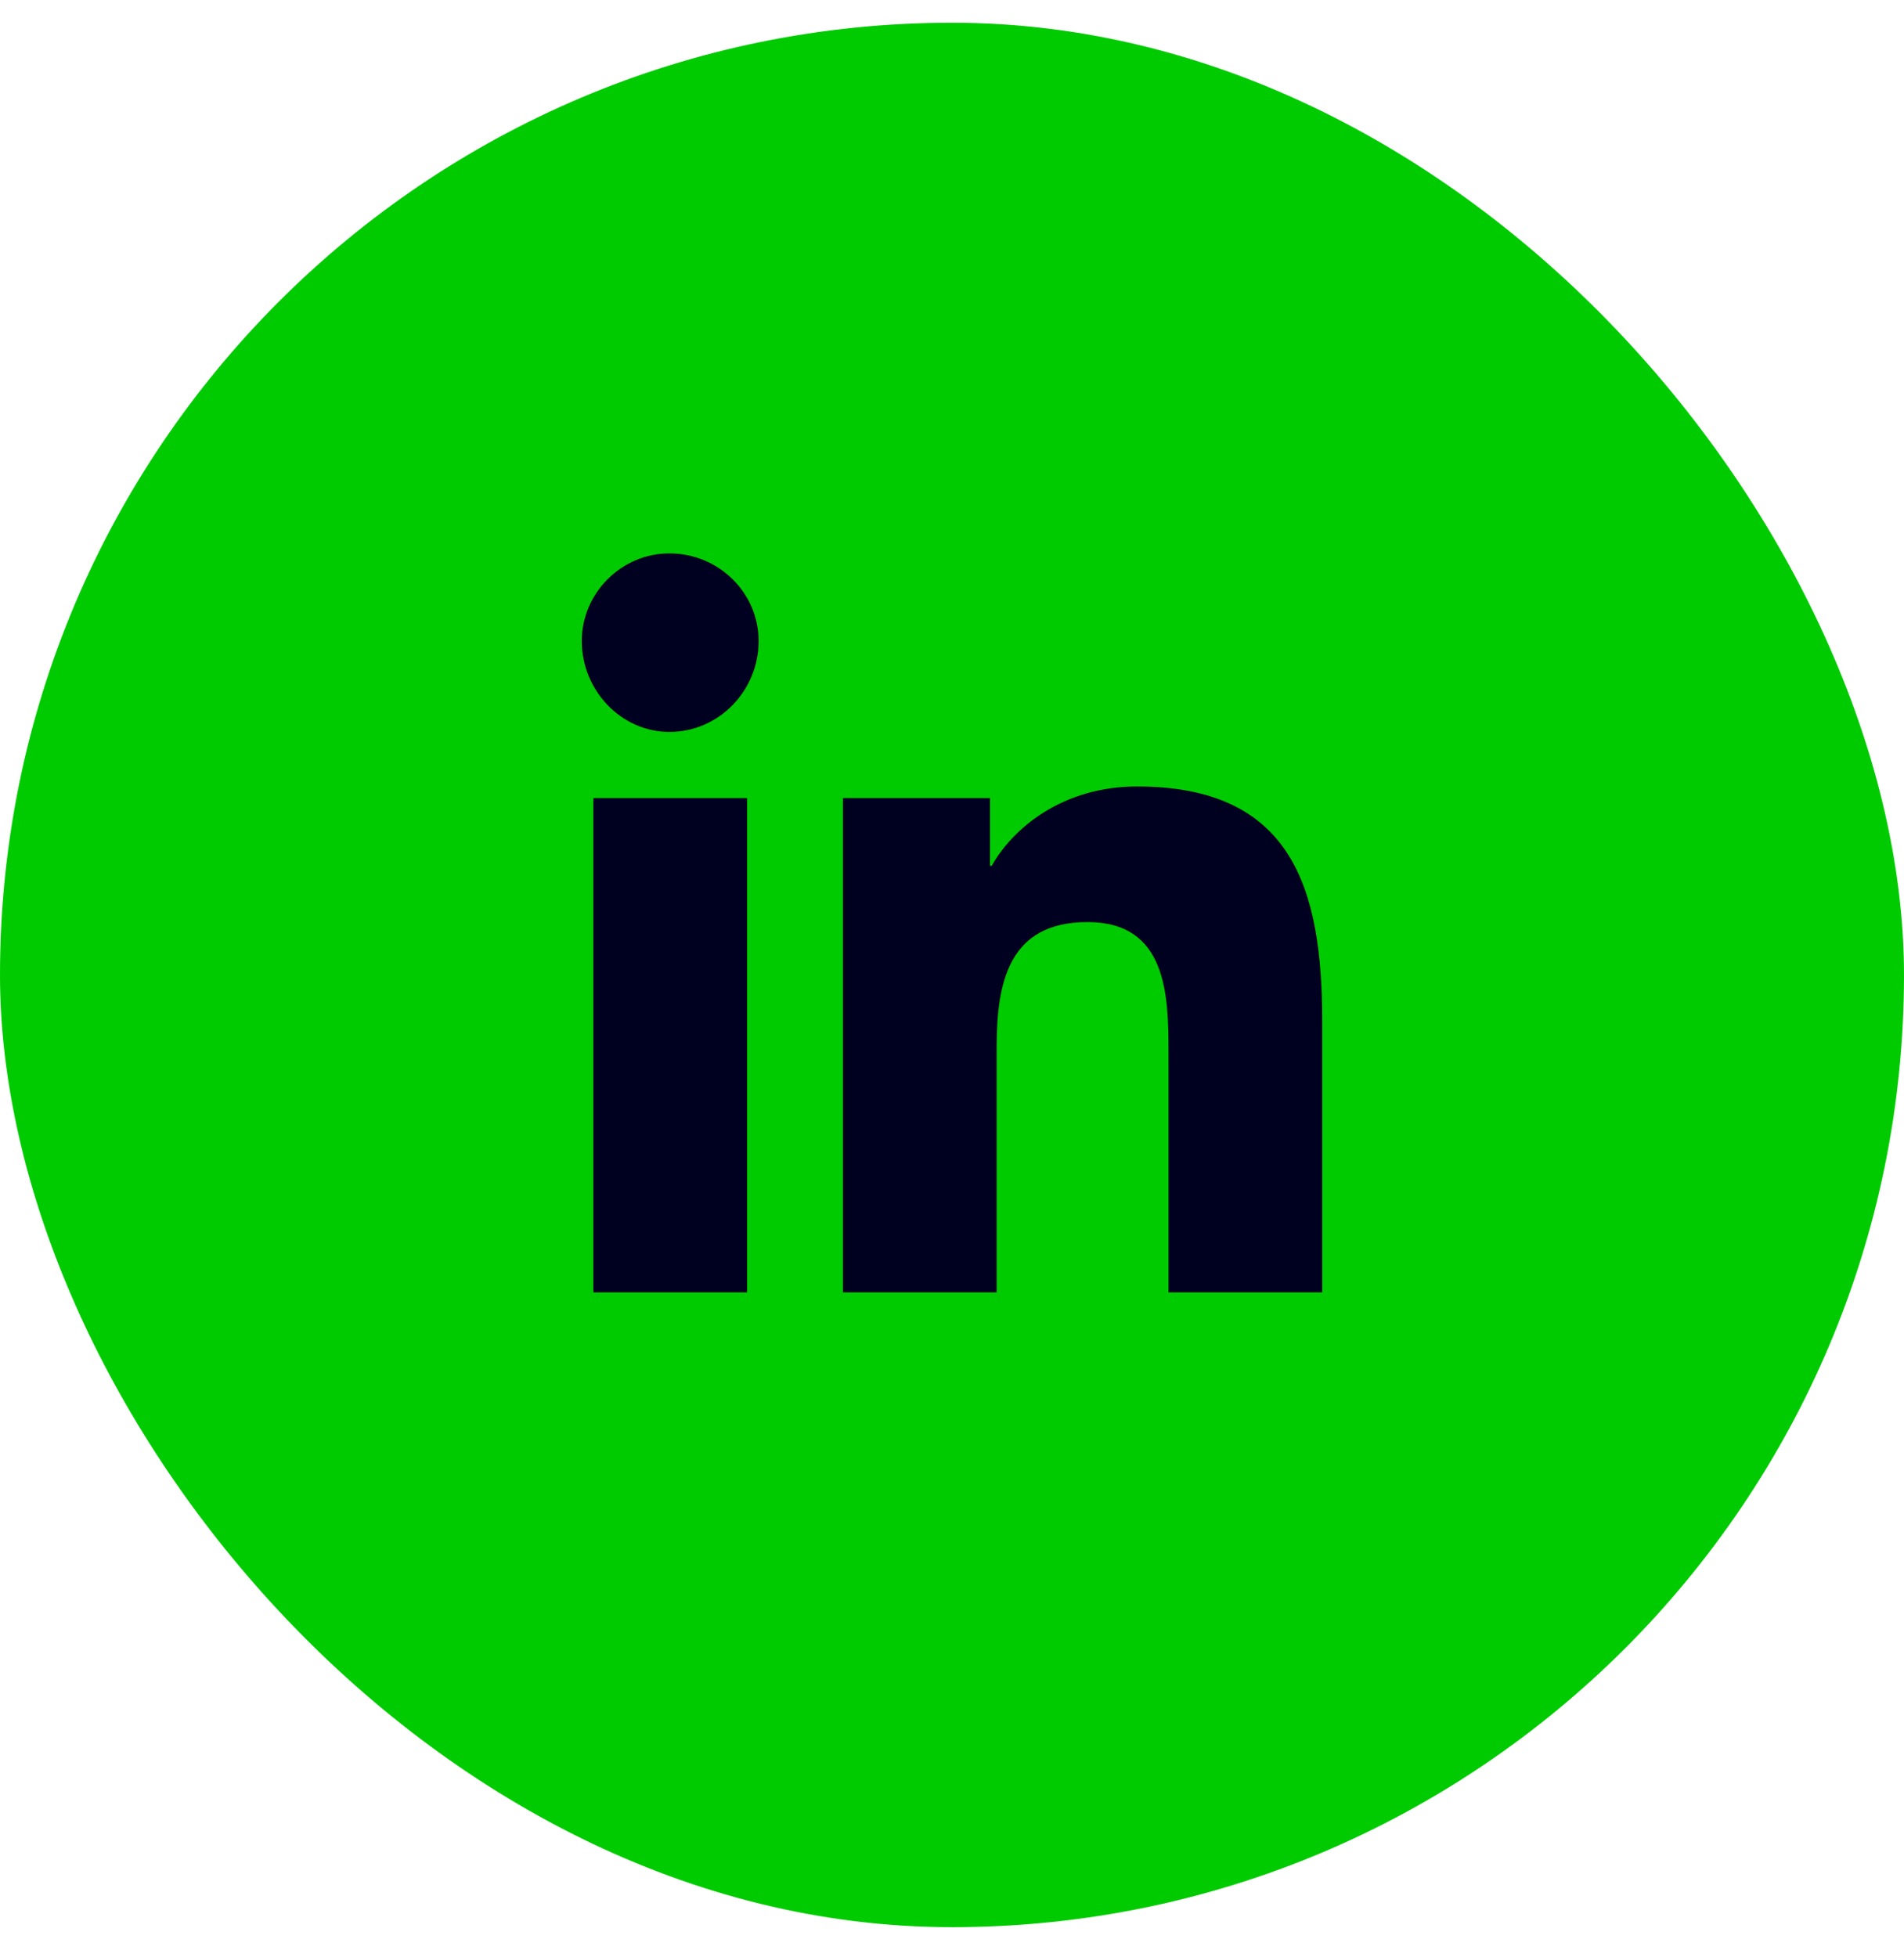
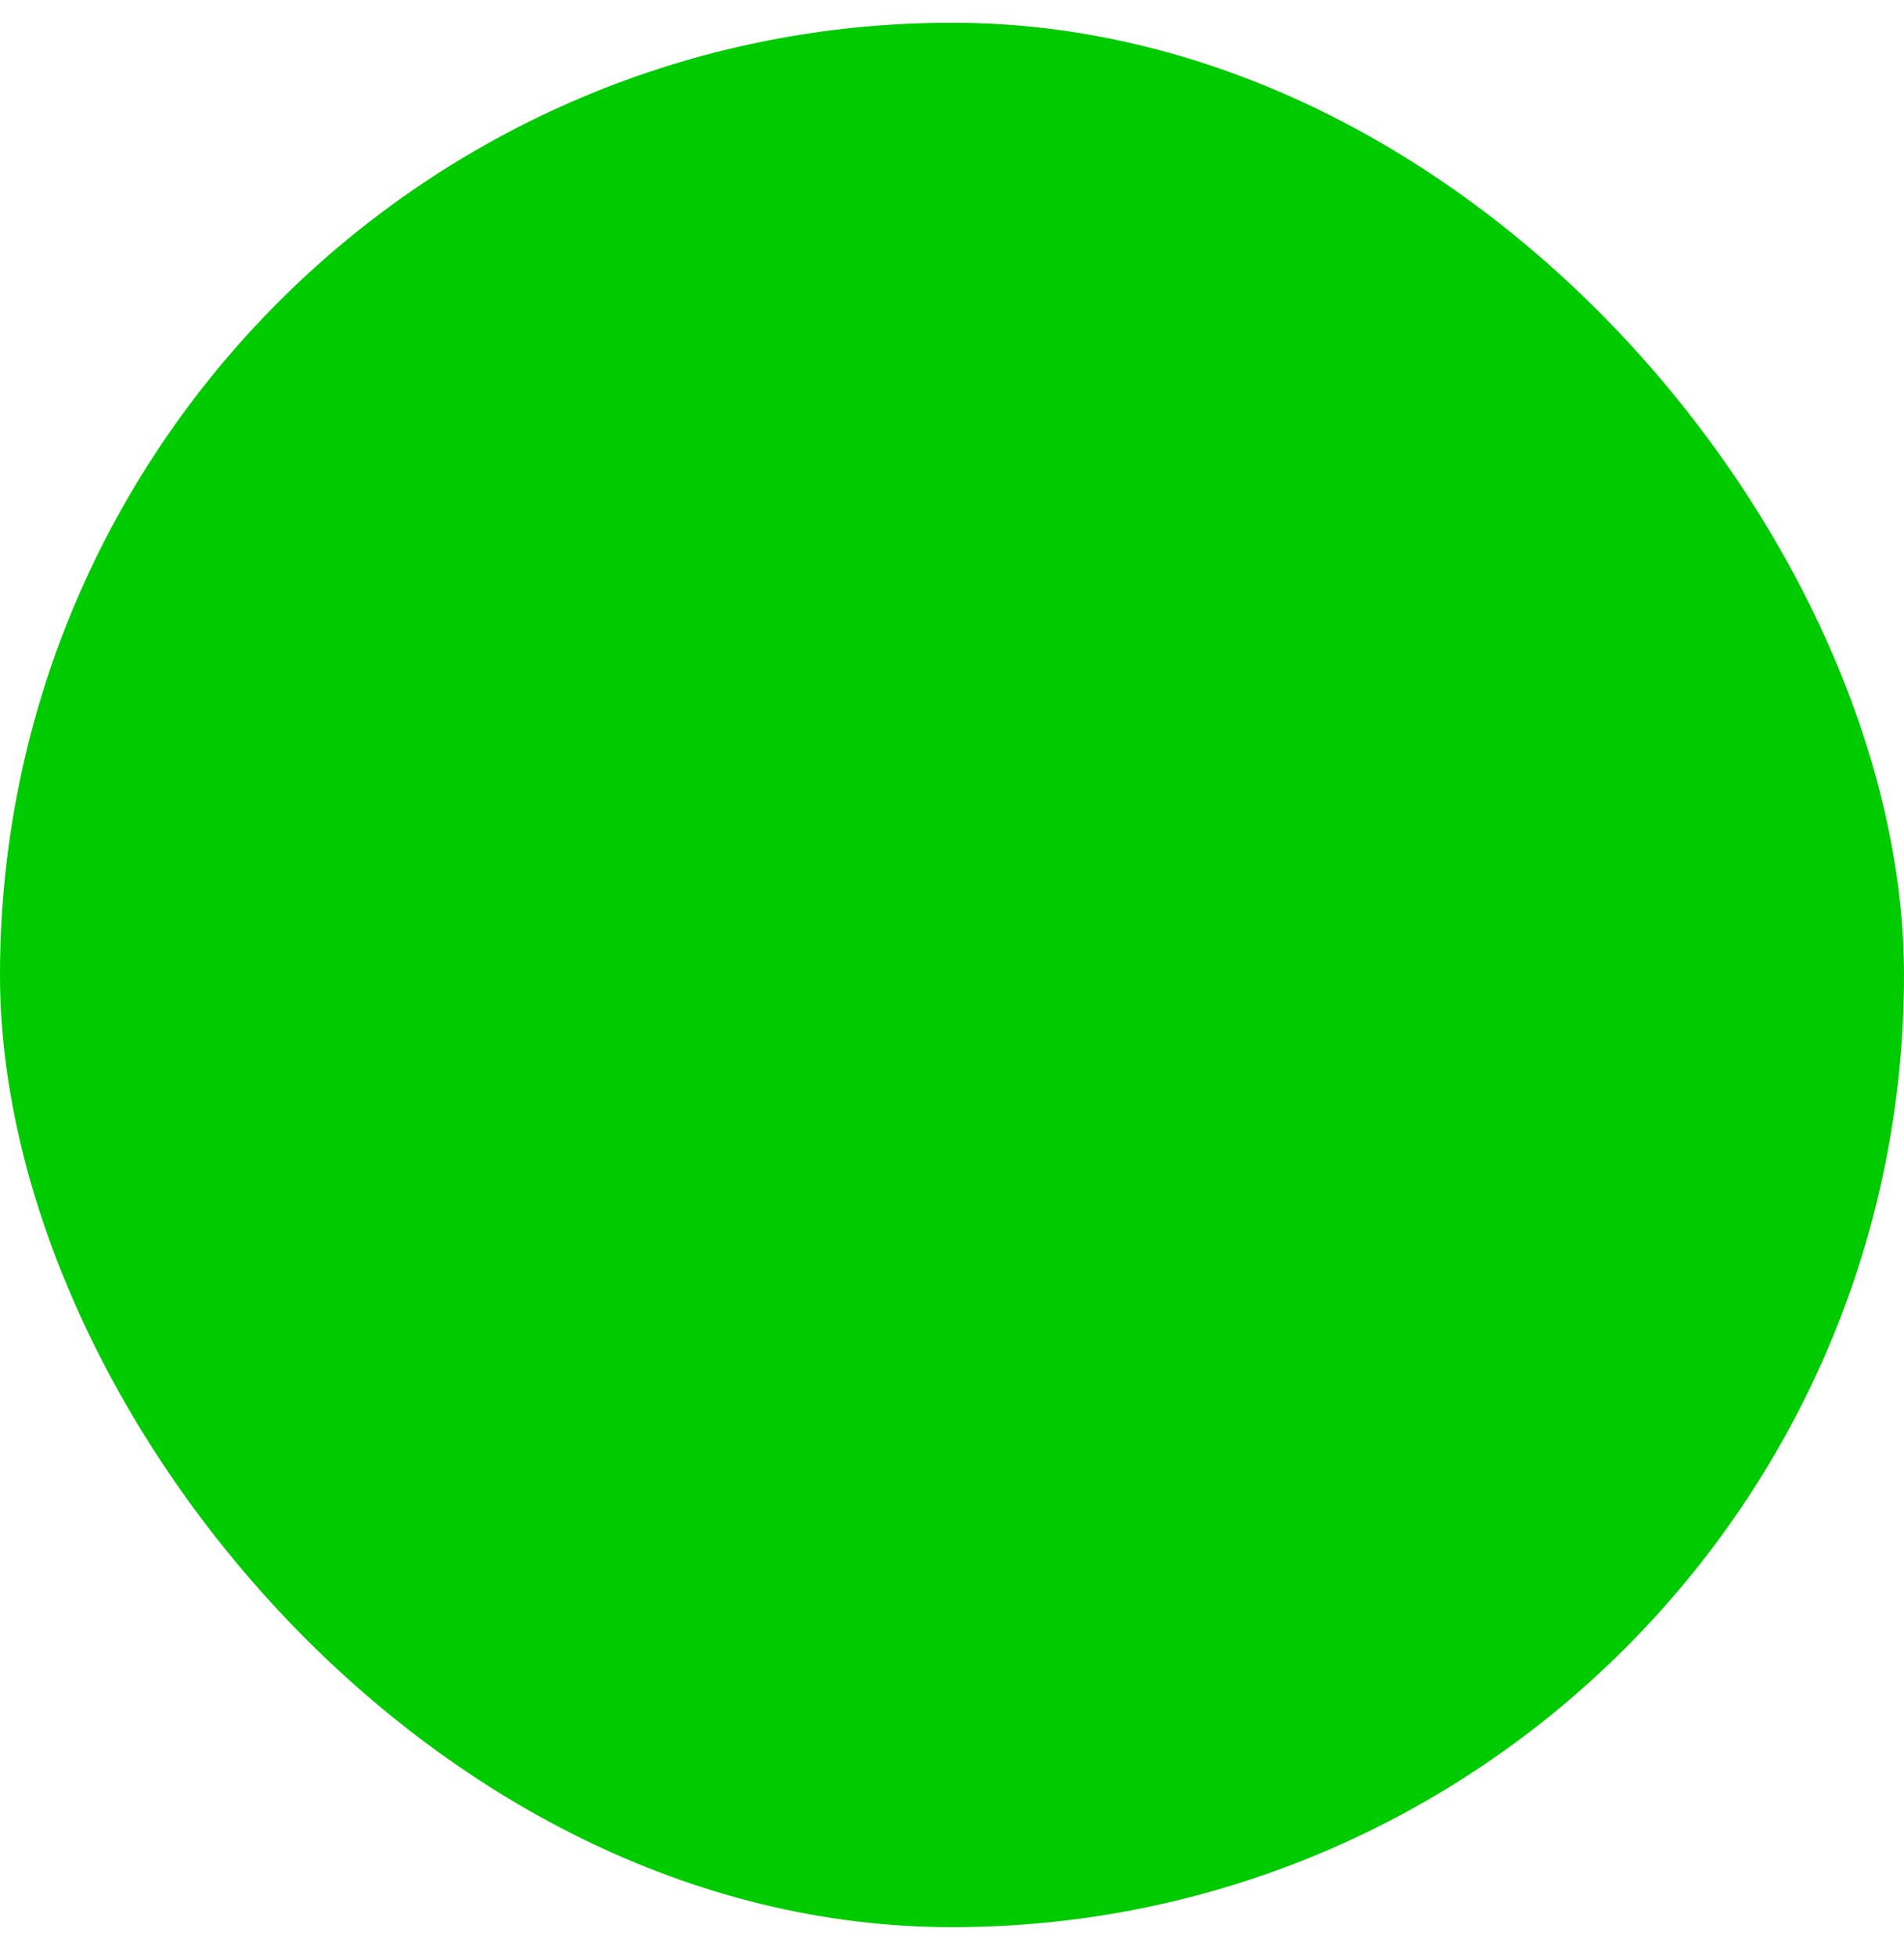
<svg xmlns="http://www.w3.org/2000/svg" width="36" height="37" viewBox="0 0 36 37" fill="none">
  <rect y="0.43" width="36" height="36" rx="18" fill="#00CB00" />
-   <path d="M14.125 24.43H11.219V15.086H14.125V24.43ZM12.656 13.836C11.75 13.836 11 13.055 11 12.117C11 11.211 11.75 10.461 12.656 10.461C13.594 10.461 14.344 11.211 14.344 12.117C14.344 13.055 13.594 13.836 12.656 13.836ZM24.969 24.43H22.094V19.899C22.094 18.805 22.062 17.43 20.562 17.43C19.062 17.43 18.844 18.586 18.844 19.805V24.43H15.938V15.086H18.719V16.367H18.75C19.156 15.649 20.094 14.867 21.5 14.867C24.438 14.867 25 16.805 25 19.305V24.43H24.969Z" fill="#000021" />
</svg>